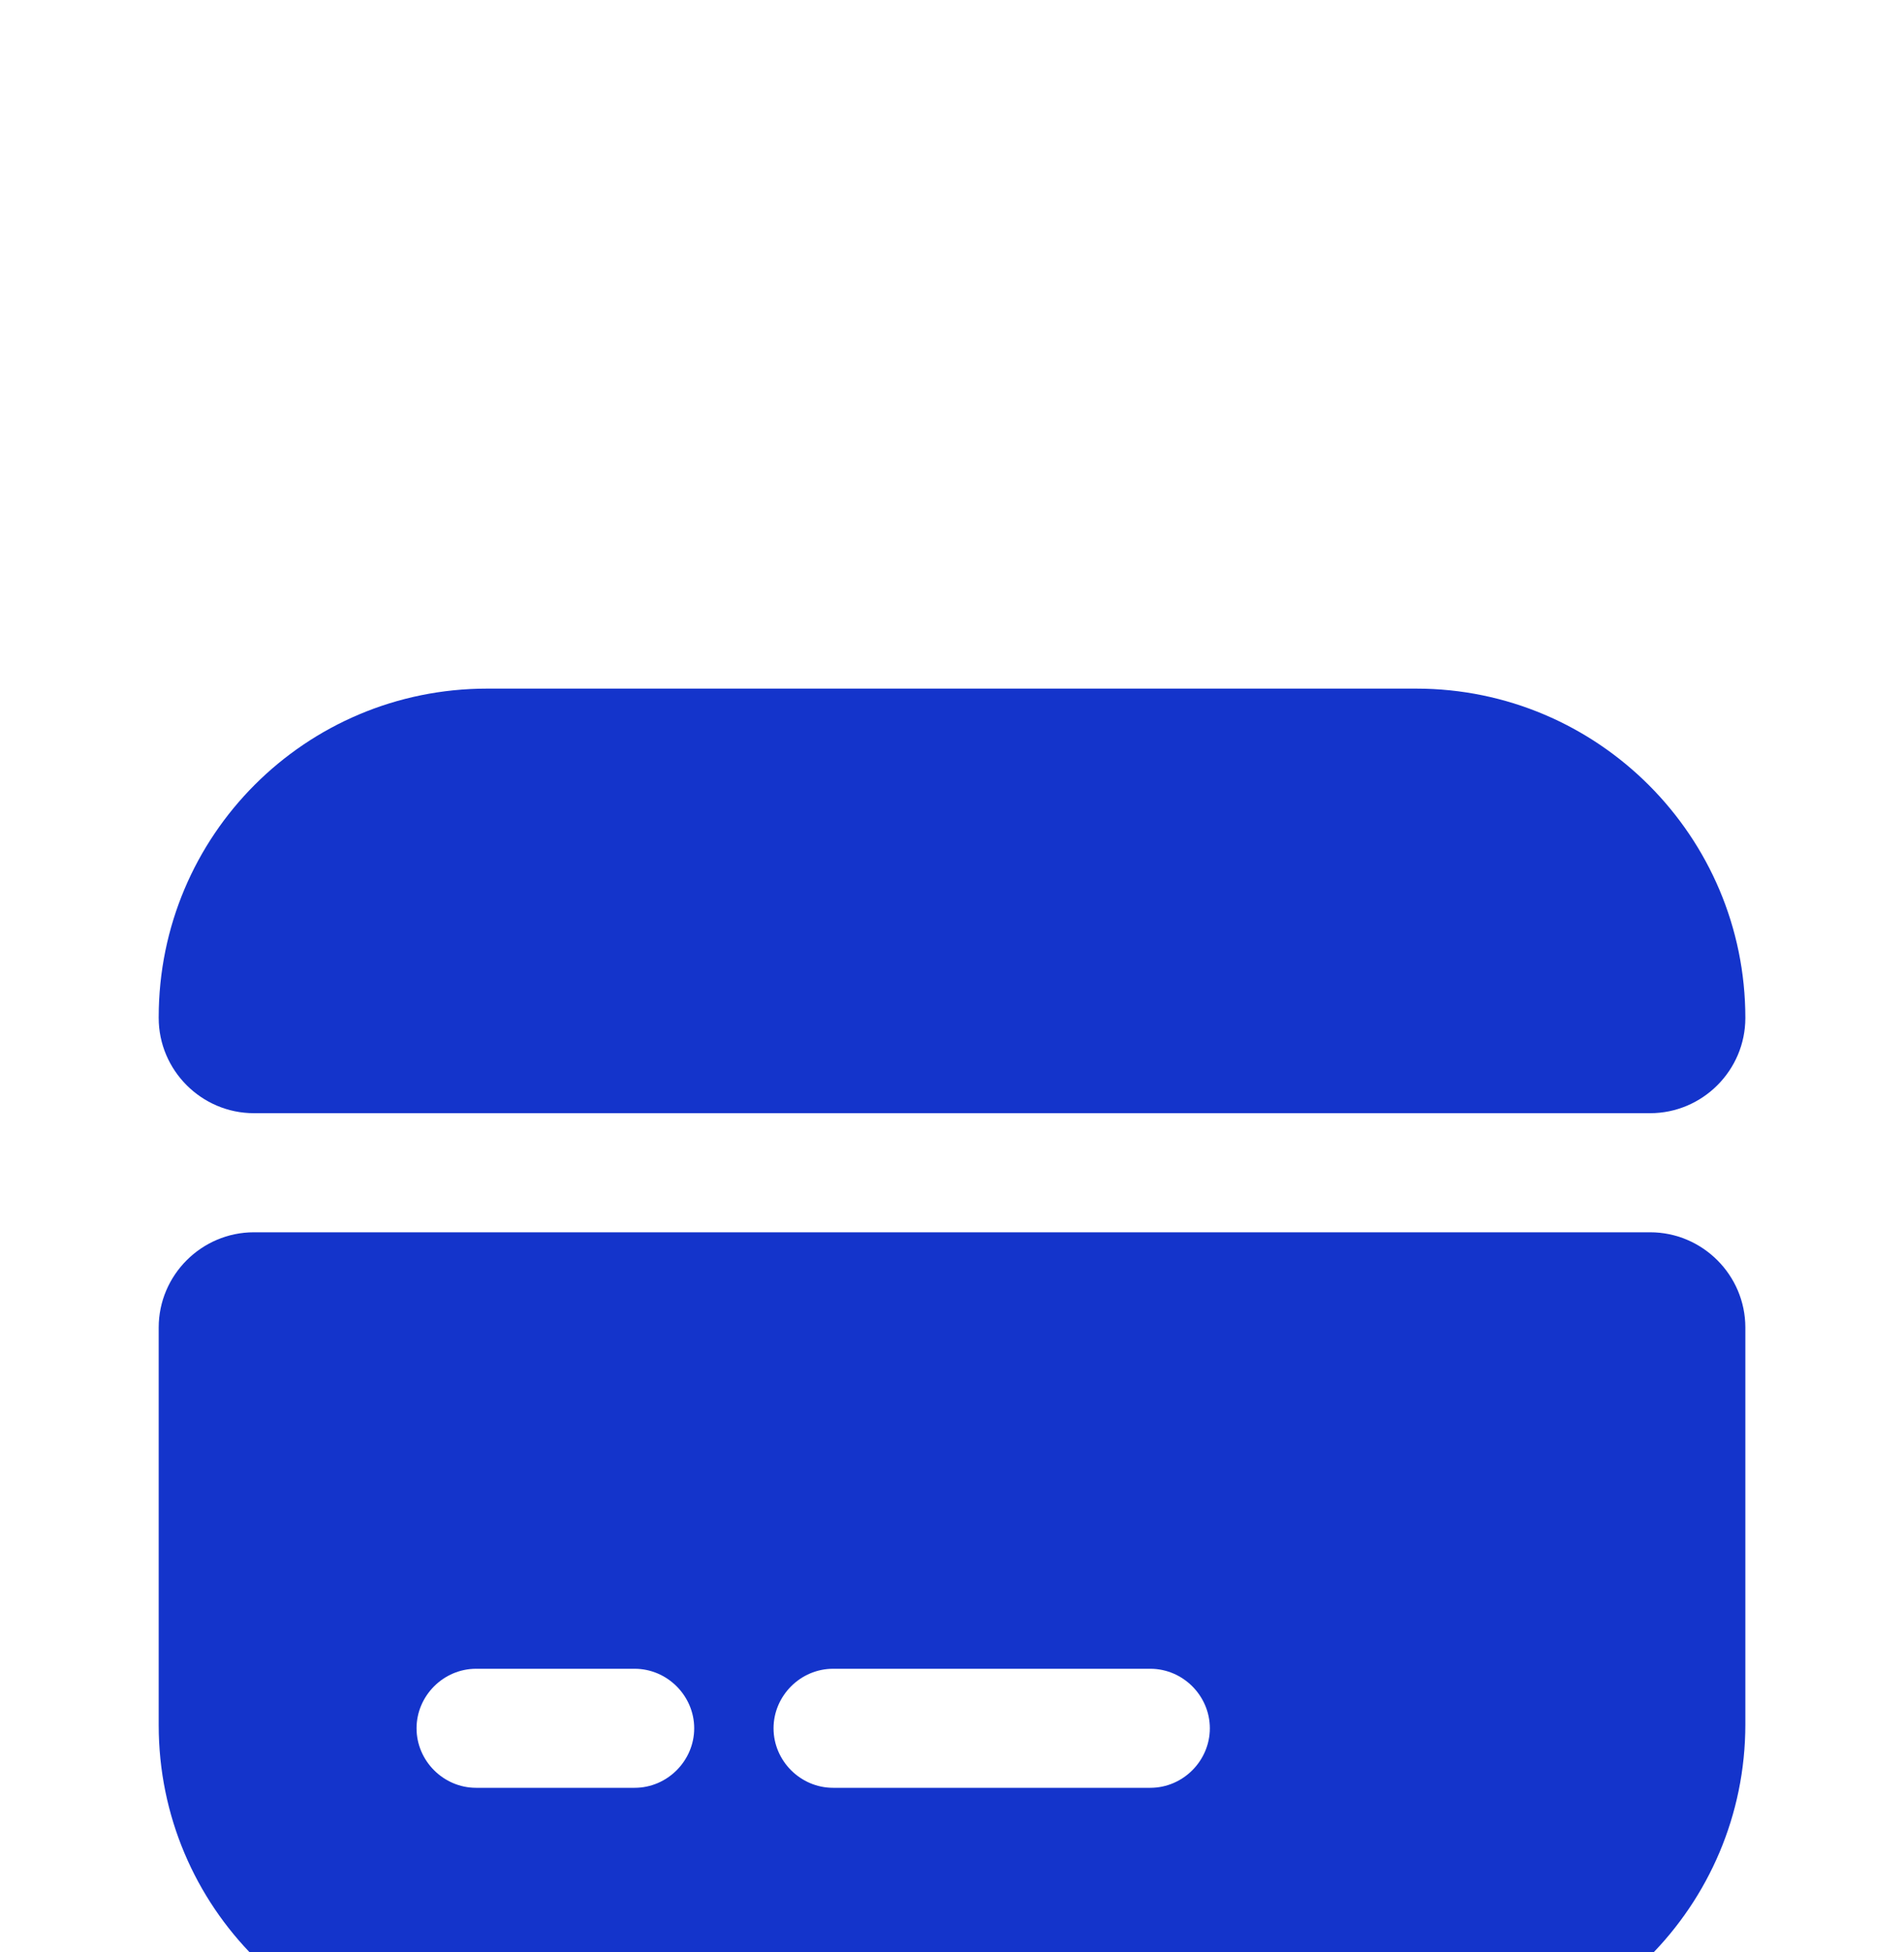
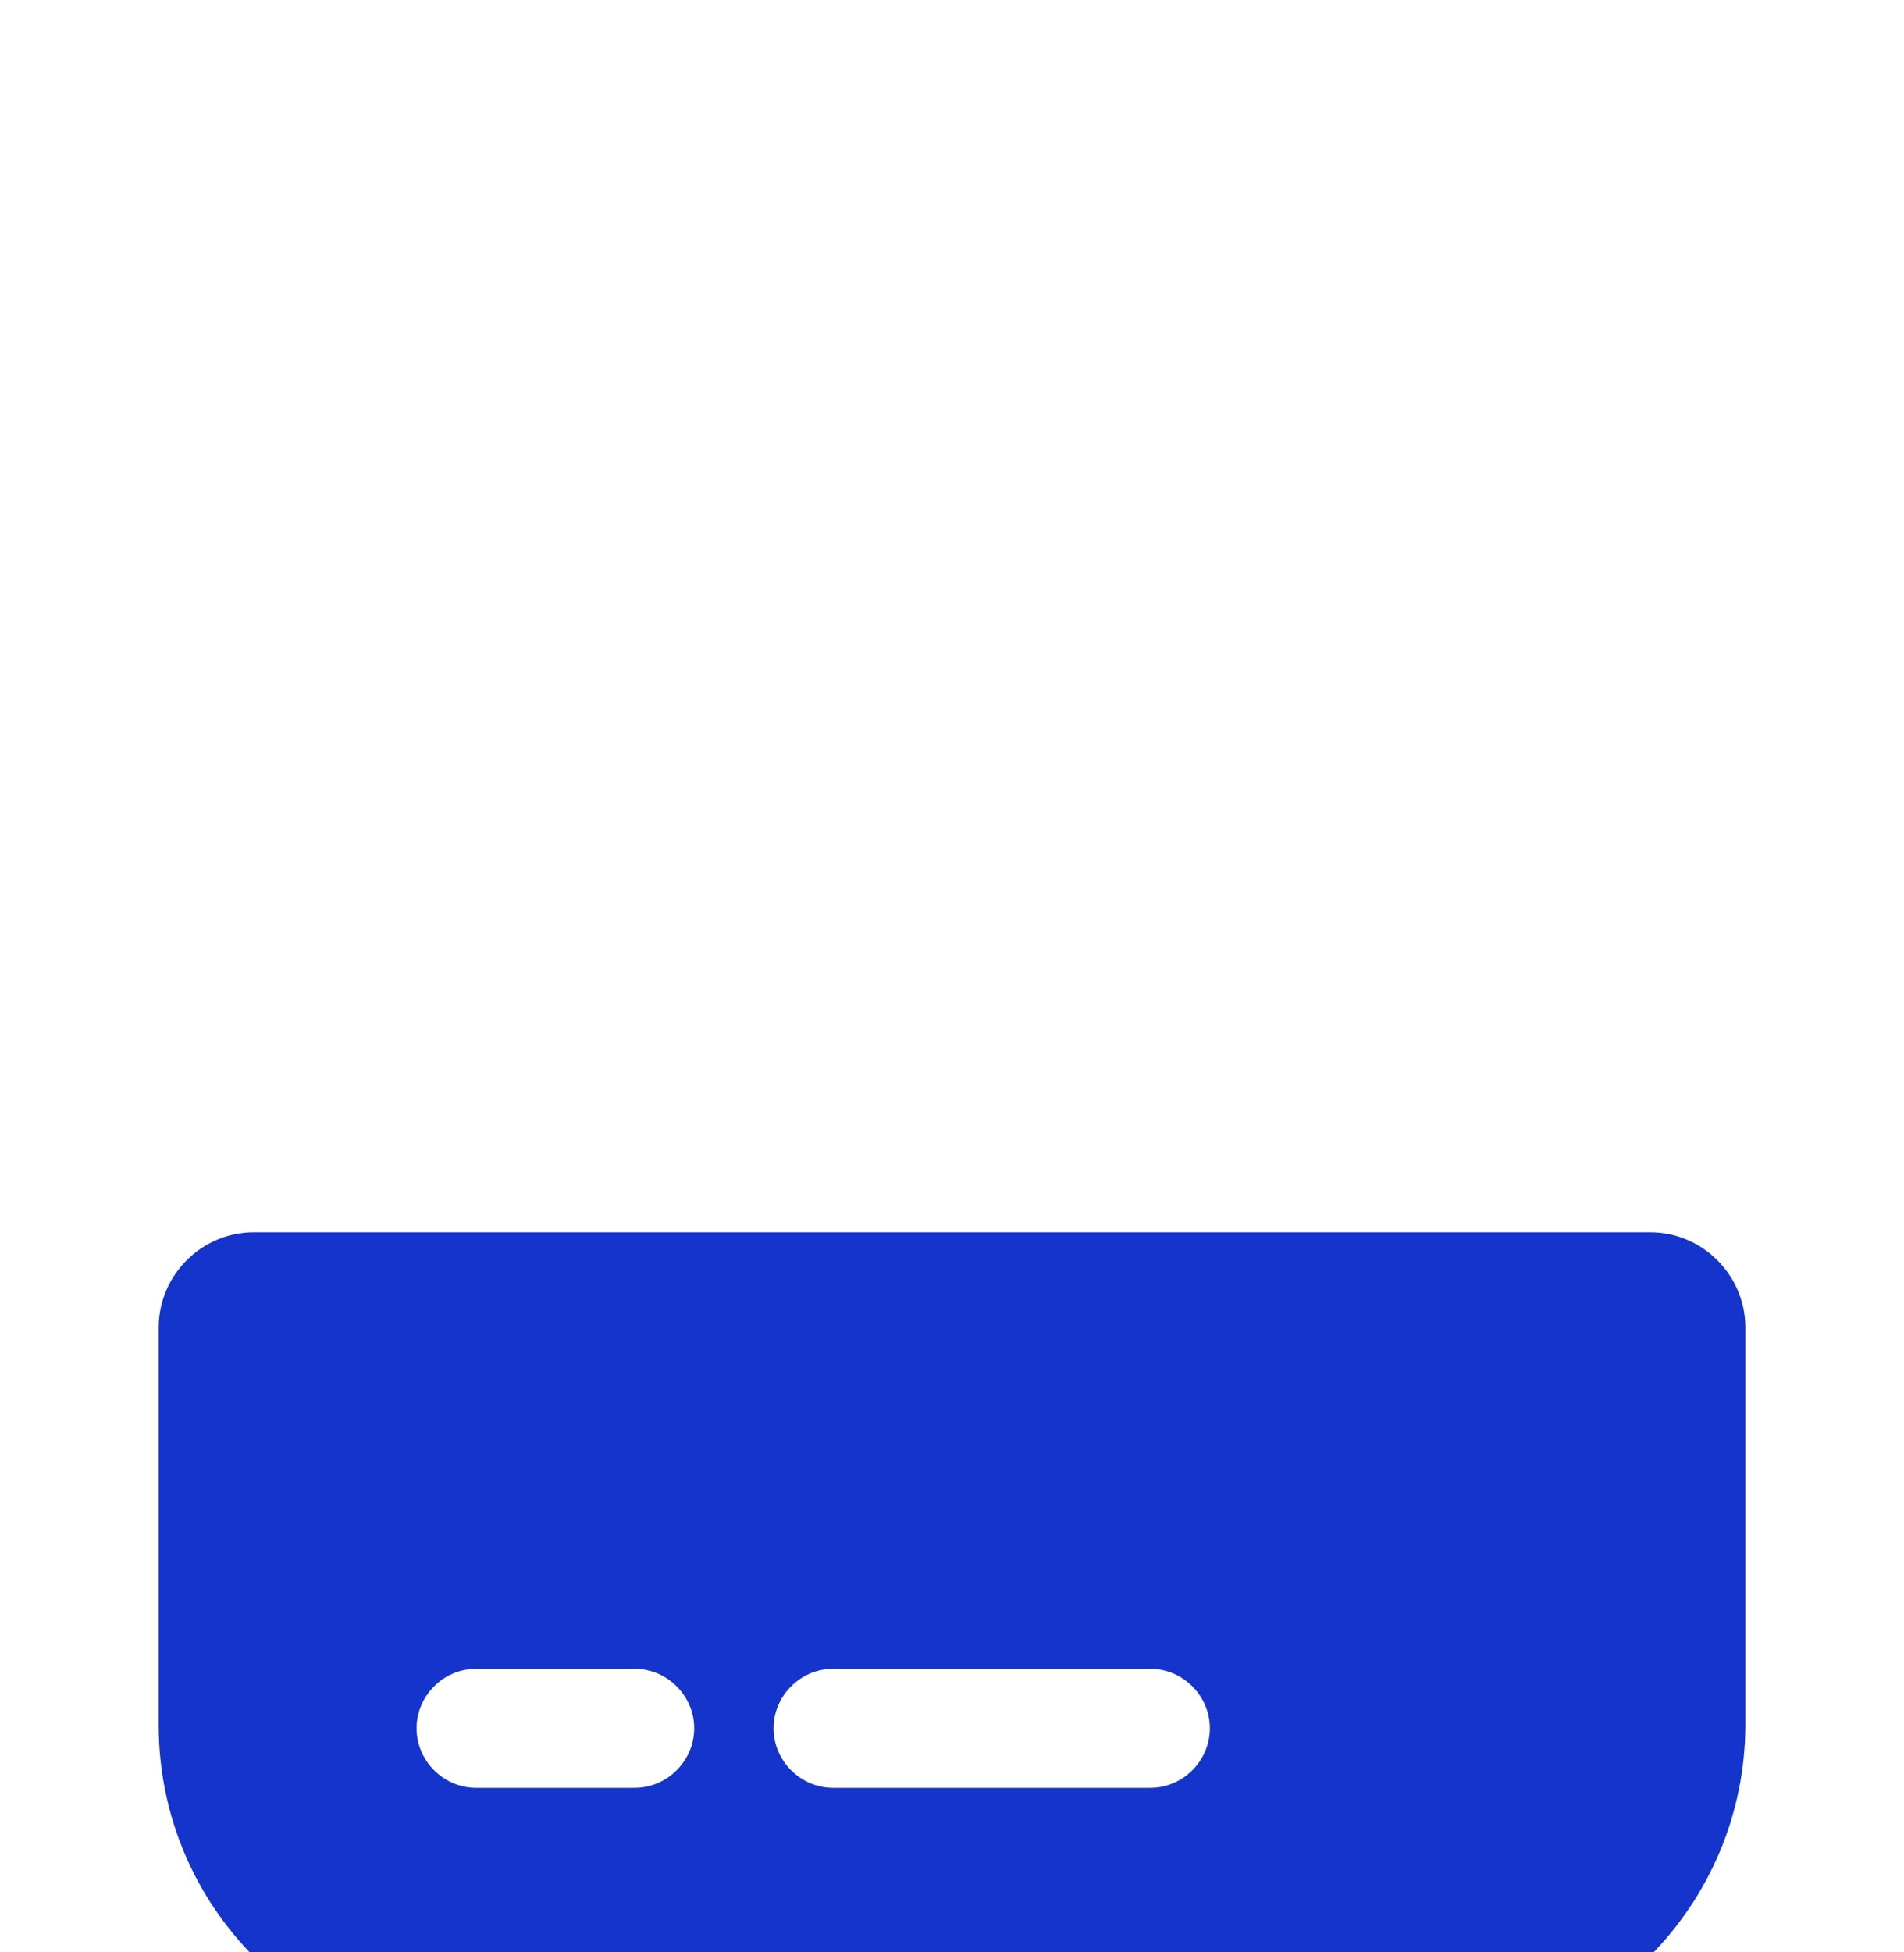
<svg xmlns="http://www.w3.org/2000/svg" width="40" height="41" viewBox="0 0 40 41" fill="none">
  <g filter="url(#filter0_i_17286_42578)">
-     <path d="M36.667 13.388C36.667 14.488 35.767 15.388 34.667 15.388H5.334C4.234 15.388 3.334 14.488 3.334 13.388V13.372C3.334 9.555 6.417 6.472 10.234 6.472H29.751C33.567 6.472 36.667 9.572 36.667 13.388Z" fill="#1434CB" />
-   </g>
+     </g>
  <g filter="url(#filter1_i_17286_42578)">
    <path d="M3.334 19.889V28.239C3.334 32.055 6.417 35.139 10.234 35.139H29.751C33.567 35.139 36.667 32.039 36.667 28.222V19.889C36.667 18.789 35.767 17.889 34.667 17.889H5.334C4.234 17.889 3.334 18.789 3.334 19.889ZM13.334 29.555H10.001C9.317 29.555 8.751 28.989 8.751 28.305C8.751 27.622 9.317 27.055 10.001 27.055H13.334C14.017 27.055 14.584 27.622 14.584 28.305C14.584 28.989 14.017 29.555 13.334 29.555ZM24.167 29.555H17.501C16.817 29.555 16.251 28.989 16.251 28.305C16.251 27.622 16.817 27.055 17.501 27.055H24.167C24.851 27.055 25.417 27.622 25.417 28.305C25.417 28.989 24.851 29.555 24.167 29.555Z" fill="#1434CB" />
  </g>
  <defs>
    <filter id="filter0_i_17286_42578" x="3.334" y="6.472" width="33.334" height="16.906" filterUnits="userSpaceOnUse" color-interpolation-filters="sRGB">
      <feFlood flood-opacity="0" result="BackgroundImageFix" />
      <feBlend mode="normal" in="SourceGraphic" in2="BackgroundImageFix" result="shape" />
      <feColorMatrix in="SourceAlpha" type="matrix" values="0 0 0 0 0 0 0 0 0 0 0 0 0 0 0 0 0 0 127 0" result="hardAlpha" />
      <feOffset dy="7.989" />
      <feGaussianBlur stdDeviation="3.995" />
      <feComposite in2="hardAlpha" operator="arithmetic" k2="-1" k3="1" />
      <feColorMatrix type="matrix" values="0 0 0 0 1 0 0 0 0 1 0 0 0 0 1 0 0 0 0.45 0" />
      <feBlend mode="normal" in2="shape" result="effect1_innerShadow_17286_42578" />
    </filter>
    <filter id="filter1_i_17286_42578" x="3.334" y="17.889" width="33.334" height="25.239" filterUnits="userSpaceOnUse" color-interpolation-filters="sRGB">
      <feFlood flood-opacity="0" result="BackgroundImageFix" />
      <feBlend mode="normal" in="SourceGraphic" in2="BackgroundImageFix" result="shape" />
      <feColorMatrix in="SourceAlpha" type="matrix" values="0 0 0 0 0 0 0 0 0 0 0 0 0 0 0 0 0 0 127 0" result="hardAlpha" />
      <feOffset dy="7.989" />
      <feGaussianBlur stdDeviation="3.995" />
      <feComposite in2="hardAlpha" operator="arithmetic" k2="-1" k3="1" />
      <feColorMatrix type="matrix" values="0 0 0 0 1 0 0 0 0 1 0 0 0 0 1 0 0 0 0.45 0" />
      <feBlend mode="normal" in2="shape" result="effect1_innerShadow_17286_42578" />
    </filter>
  </defs>
</svg>